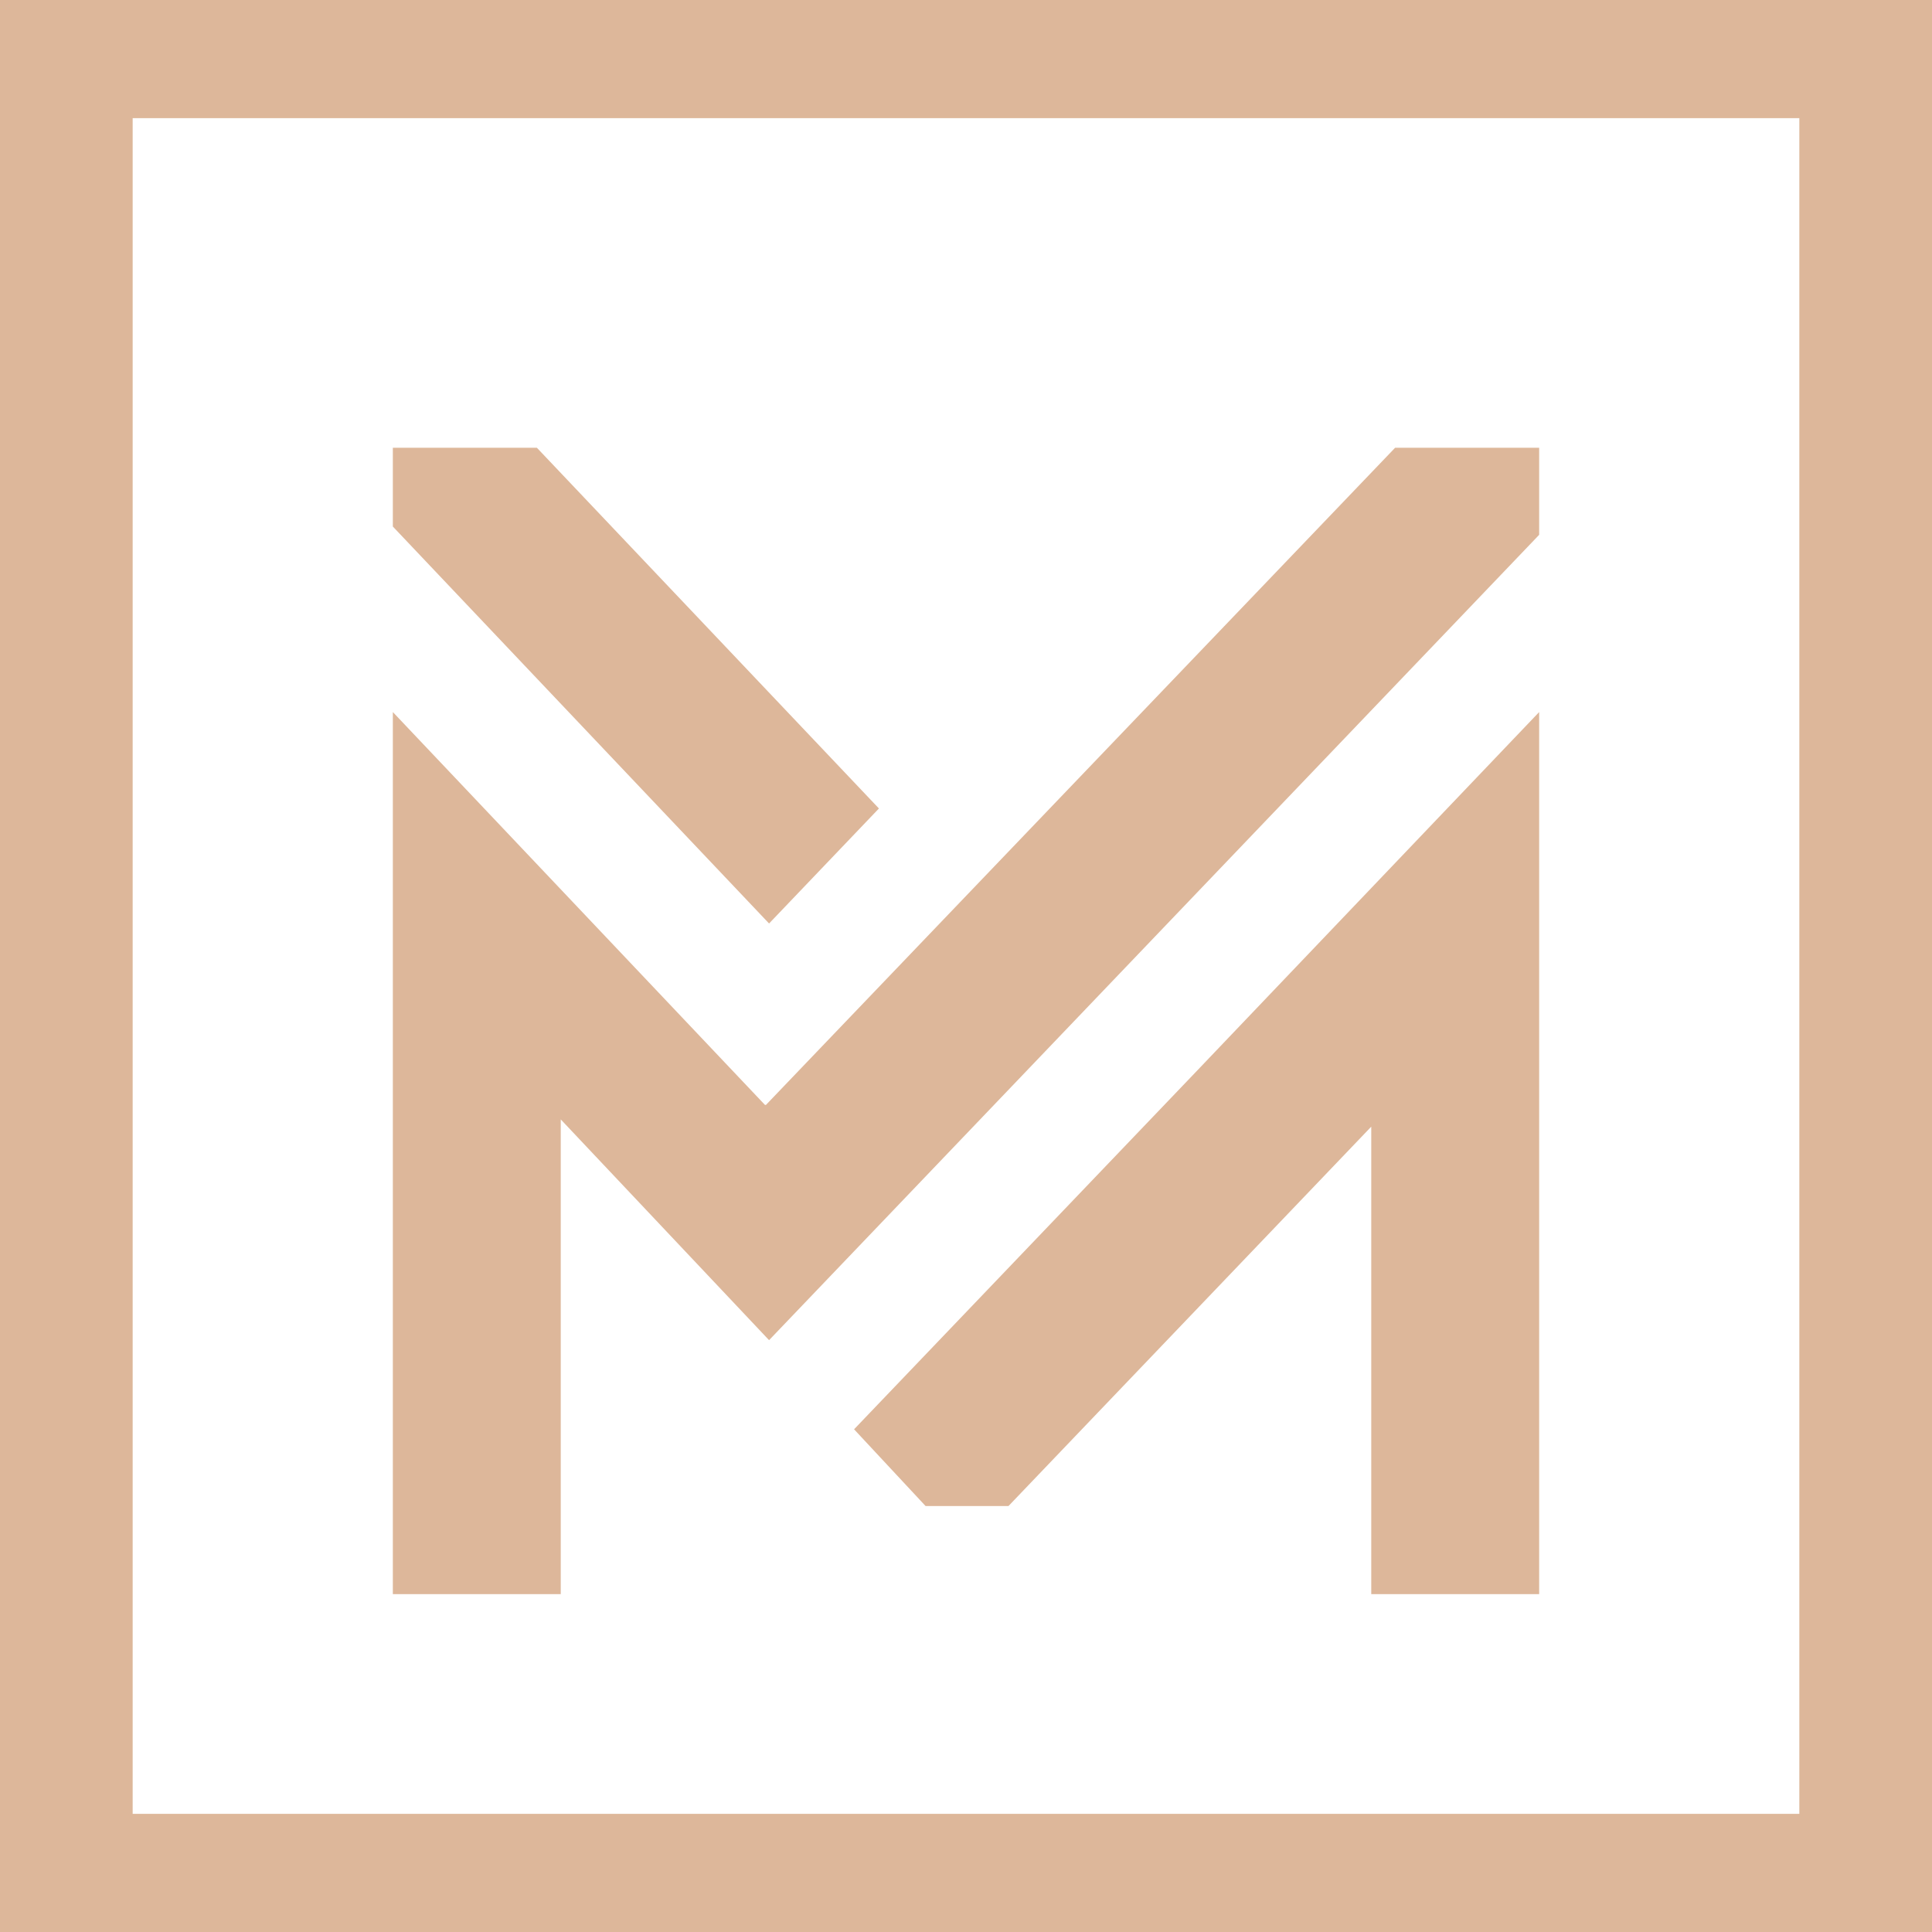
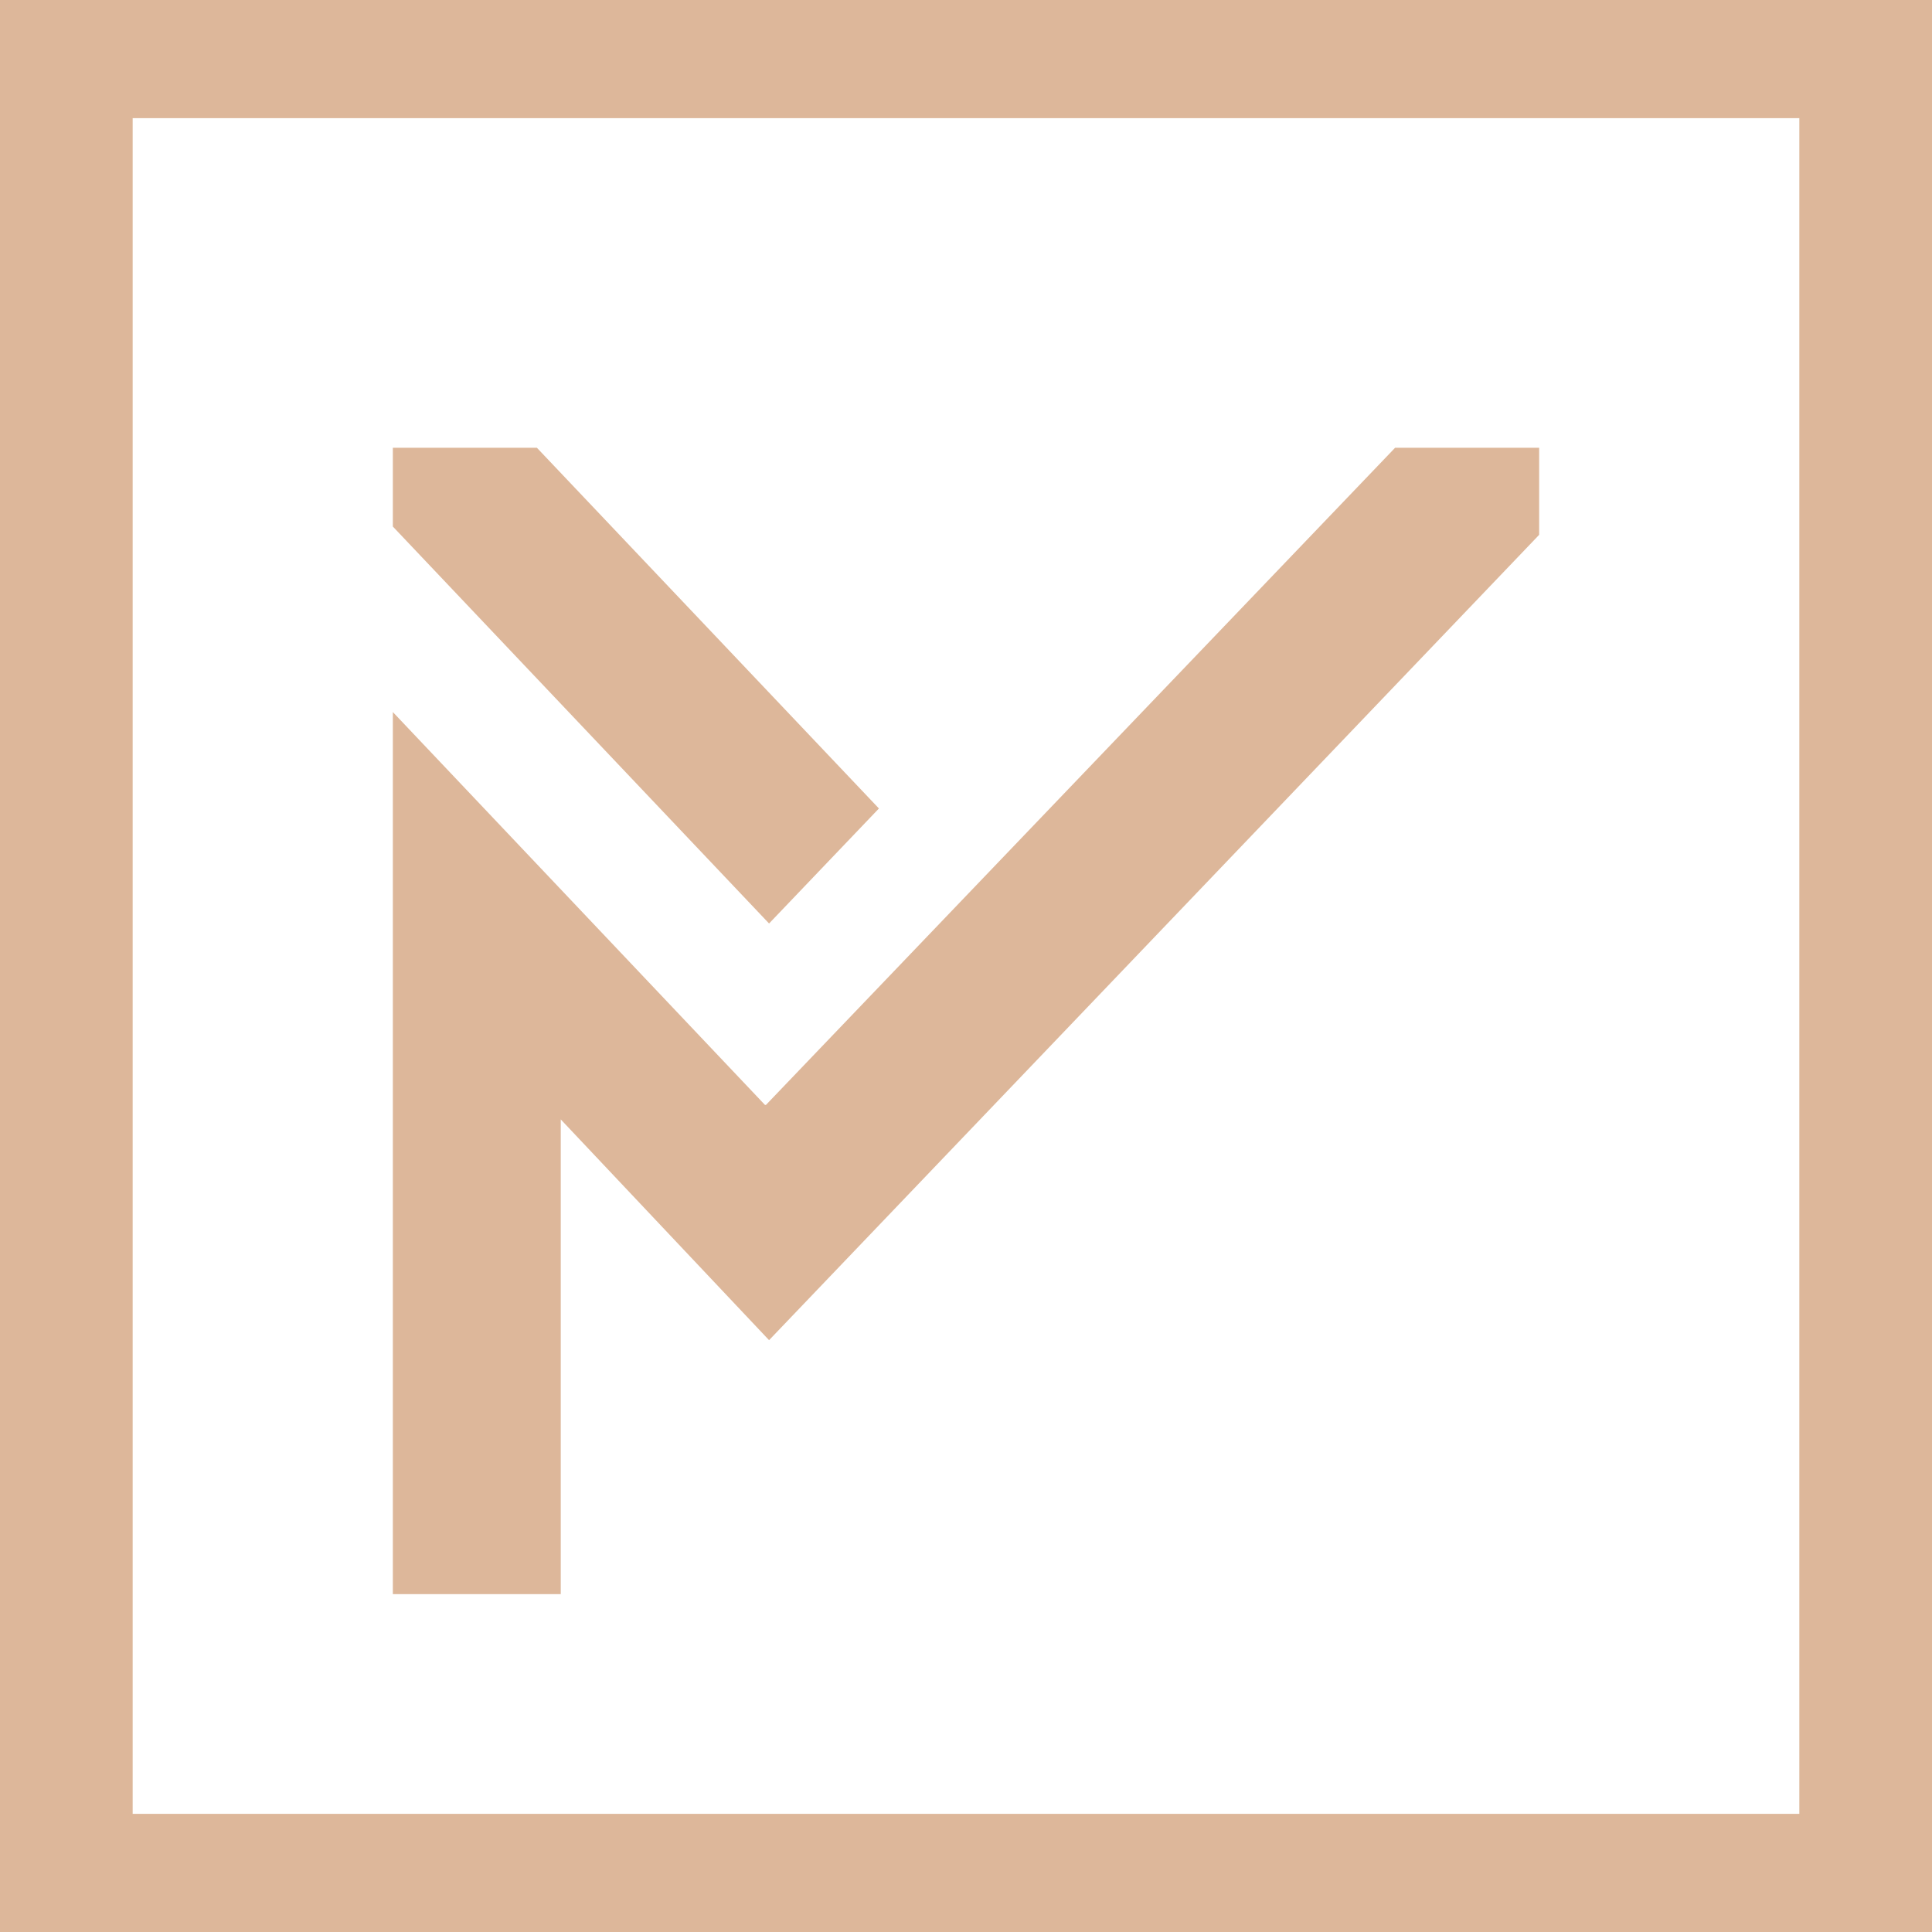
<svg xmlns="http://www.w3.org/2000/svg" width="45" height="45" viewBox="0 0 45 45" fill="none">
-   <path d="M27.859 24.962L19.893 33.291L21.558 35.078H23.49L31.939 26.242V37.13H35.85V26.242V20.11V16.585L27.859 24.962Z" fill="#DDB79A" />
-   <path d="M20.472 18.831L12.505 10.429H9.15V12.264L17.913 21.51L20.472 18.831Z" fill="#DDB79A" />
+   <path d="M20.472 18.831L12.505 10.429H9.15V12.264L17.913 21.51Z" fill="#DDB79A" />
  <path d="M13.061 37.13V26.073L17.913 31.215L35.85 12.457V10.429H32.495L17.841 25.735H17.817L9.15 16.585V20.11V26.073V37.13H13.061Z" fill="#DDB79A" />
  <path d="M0 0V2.752V42.248V42.441V45H45V43.334V42.248V2.752V2.511V0H3.09H0ZM41.91 2.752V42.248H3.09V2.752H41.91Z" fill="#DDB79A" />
</svg>